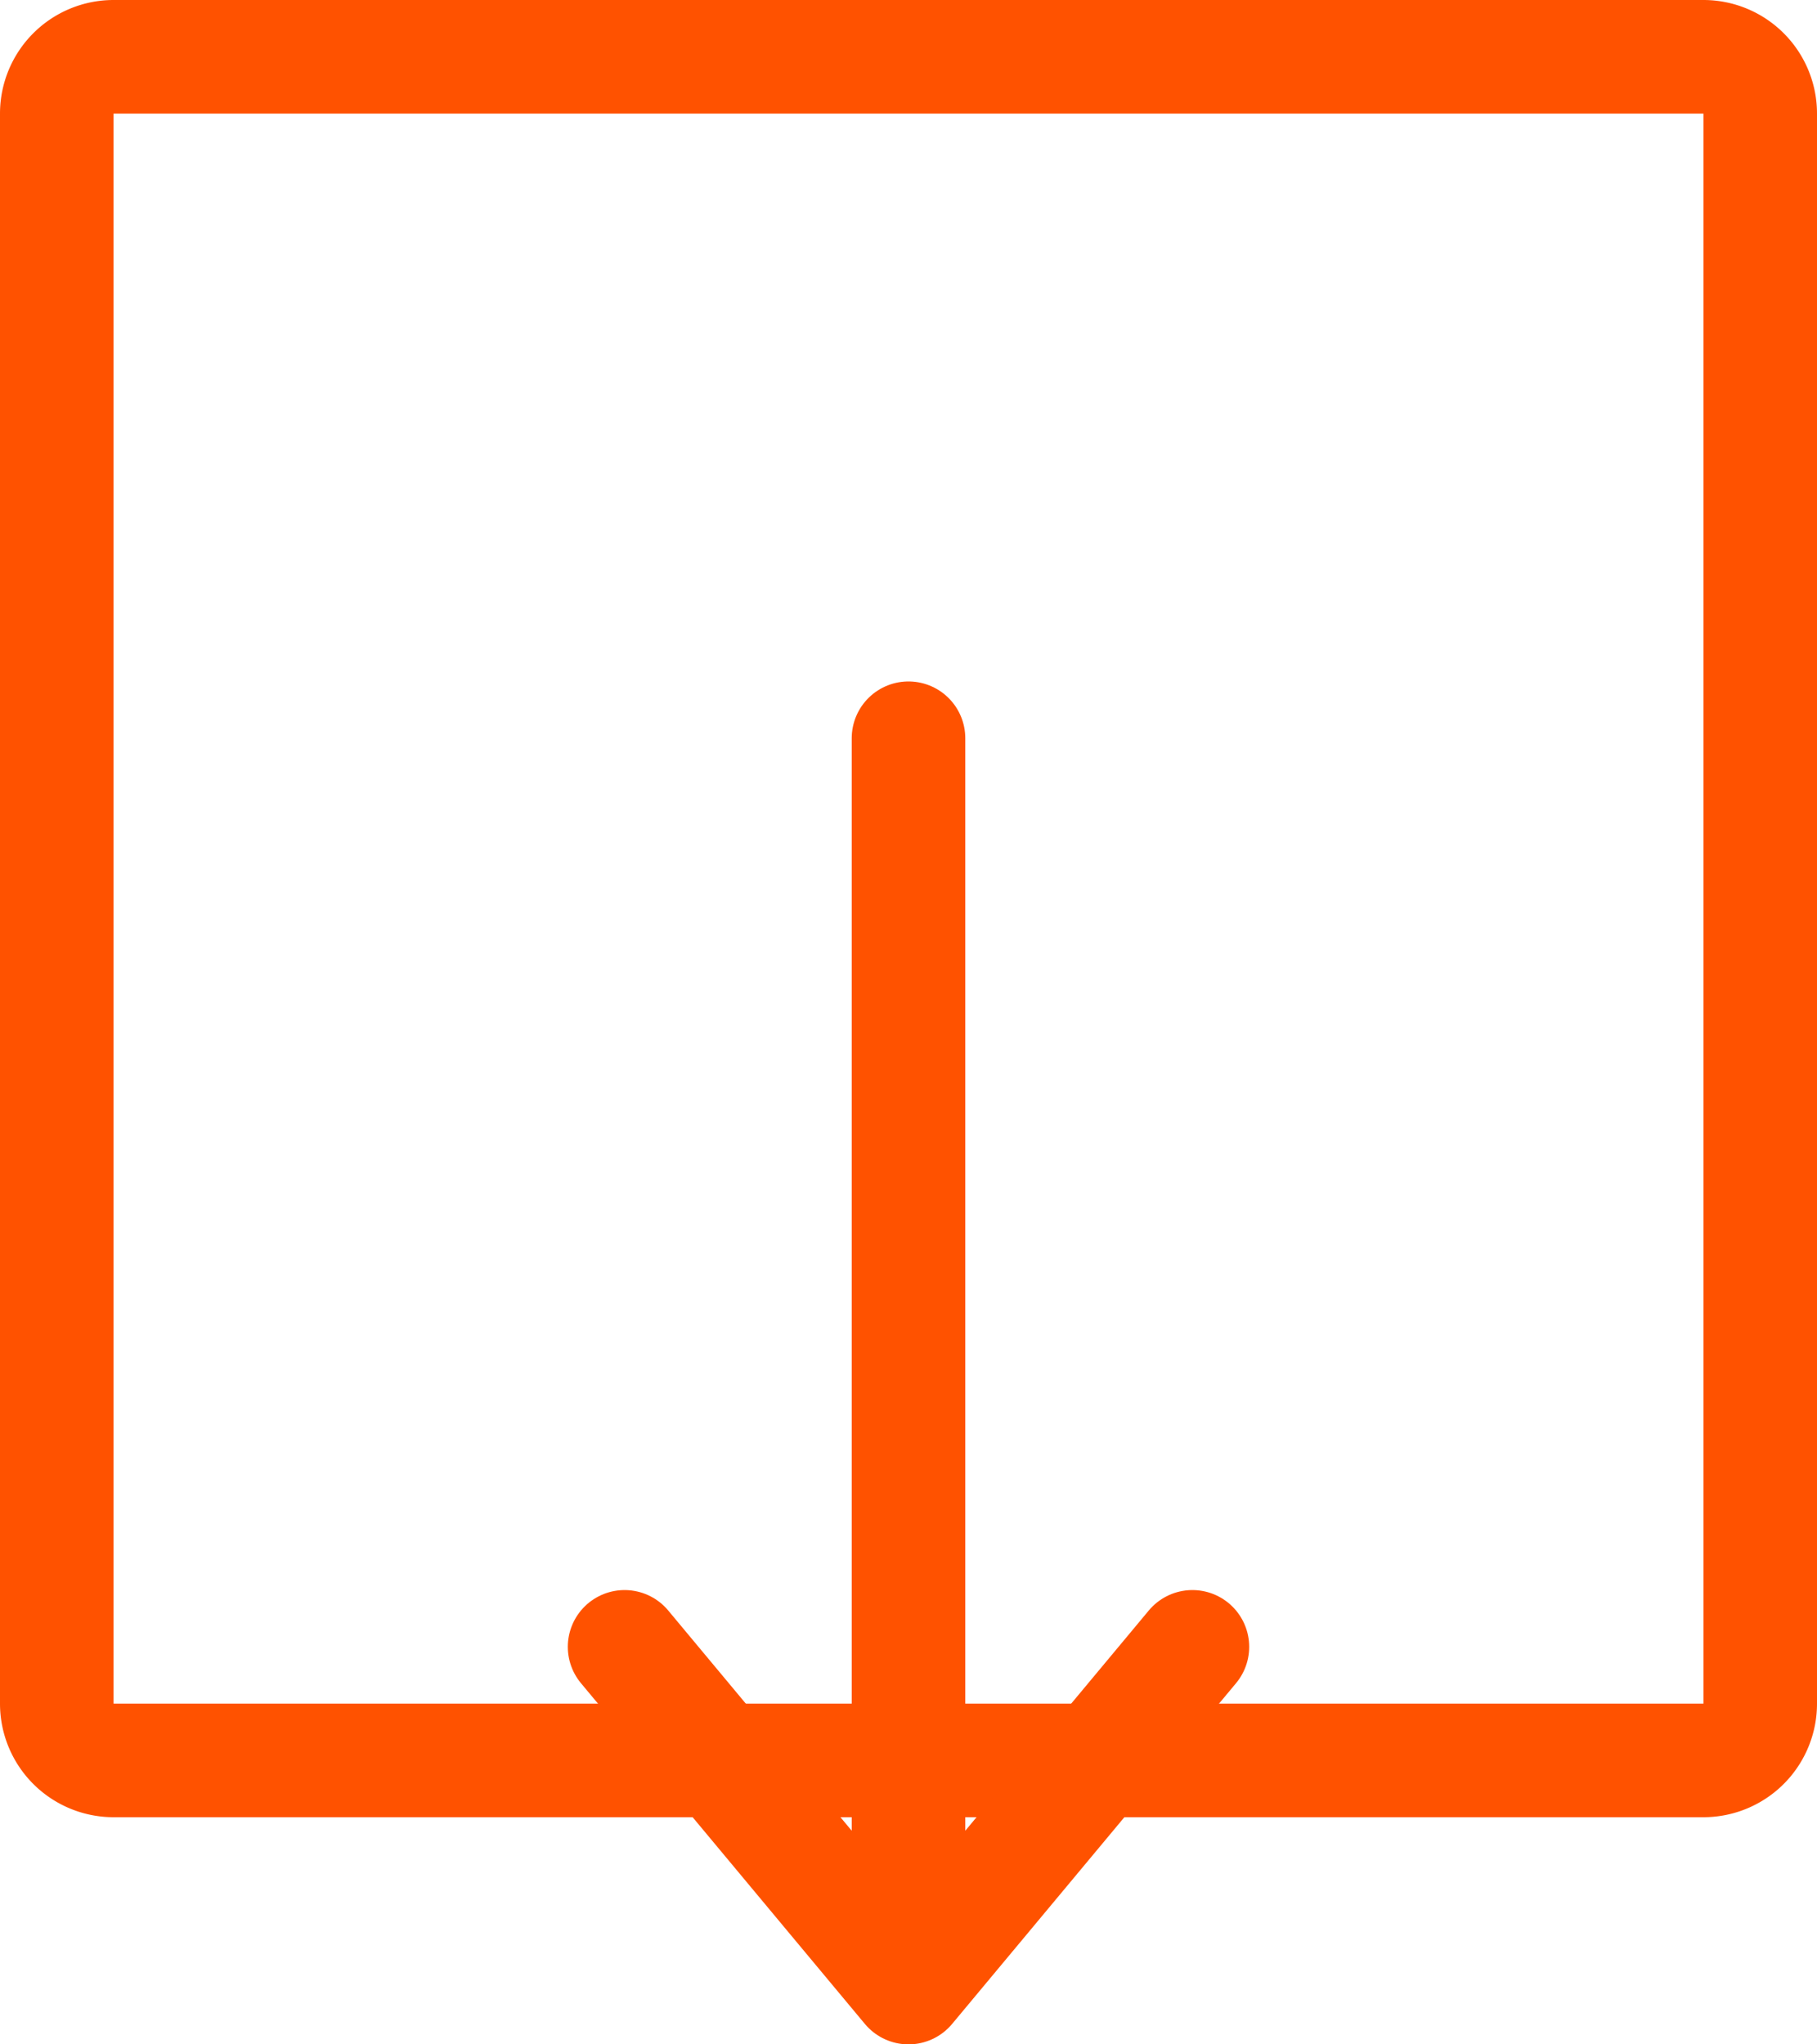
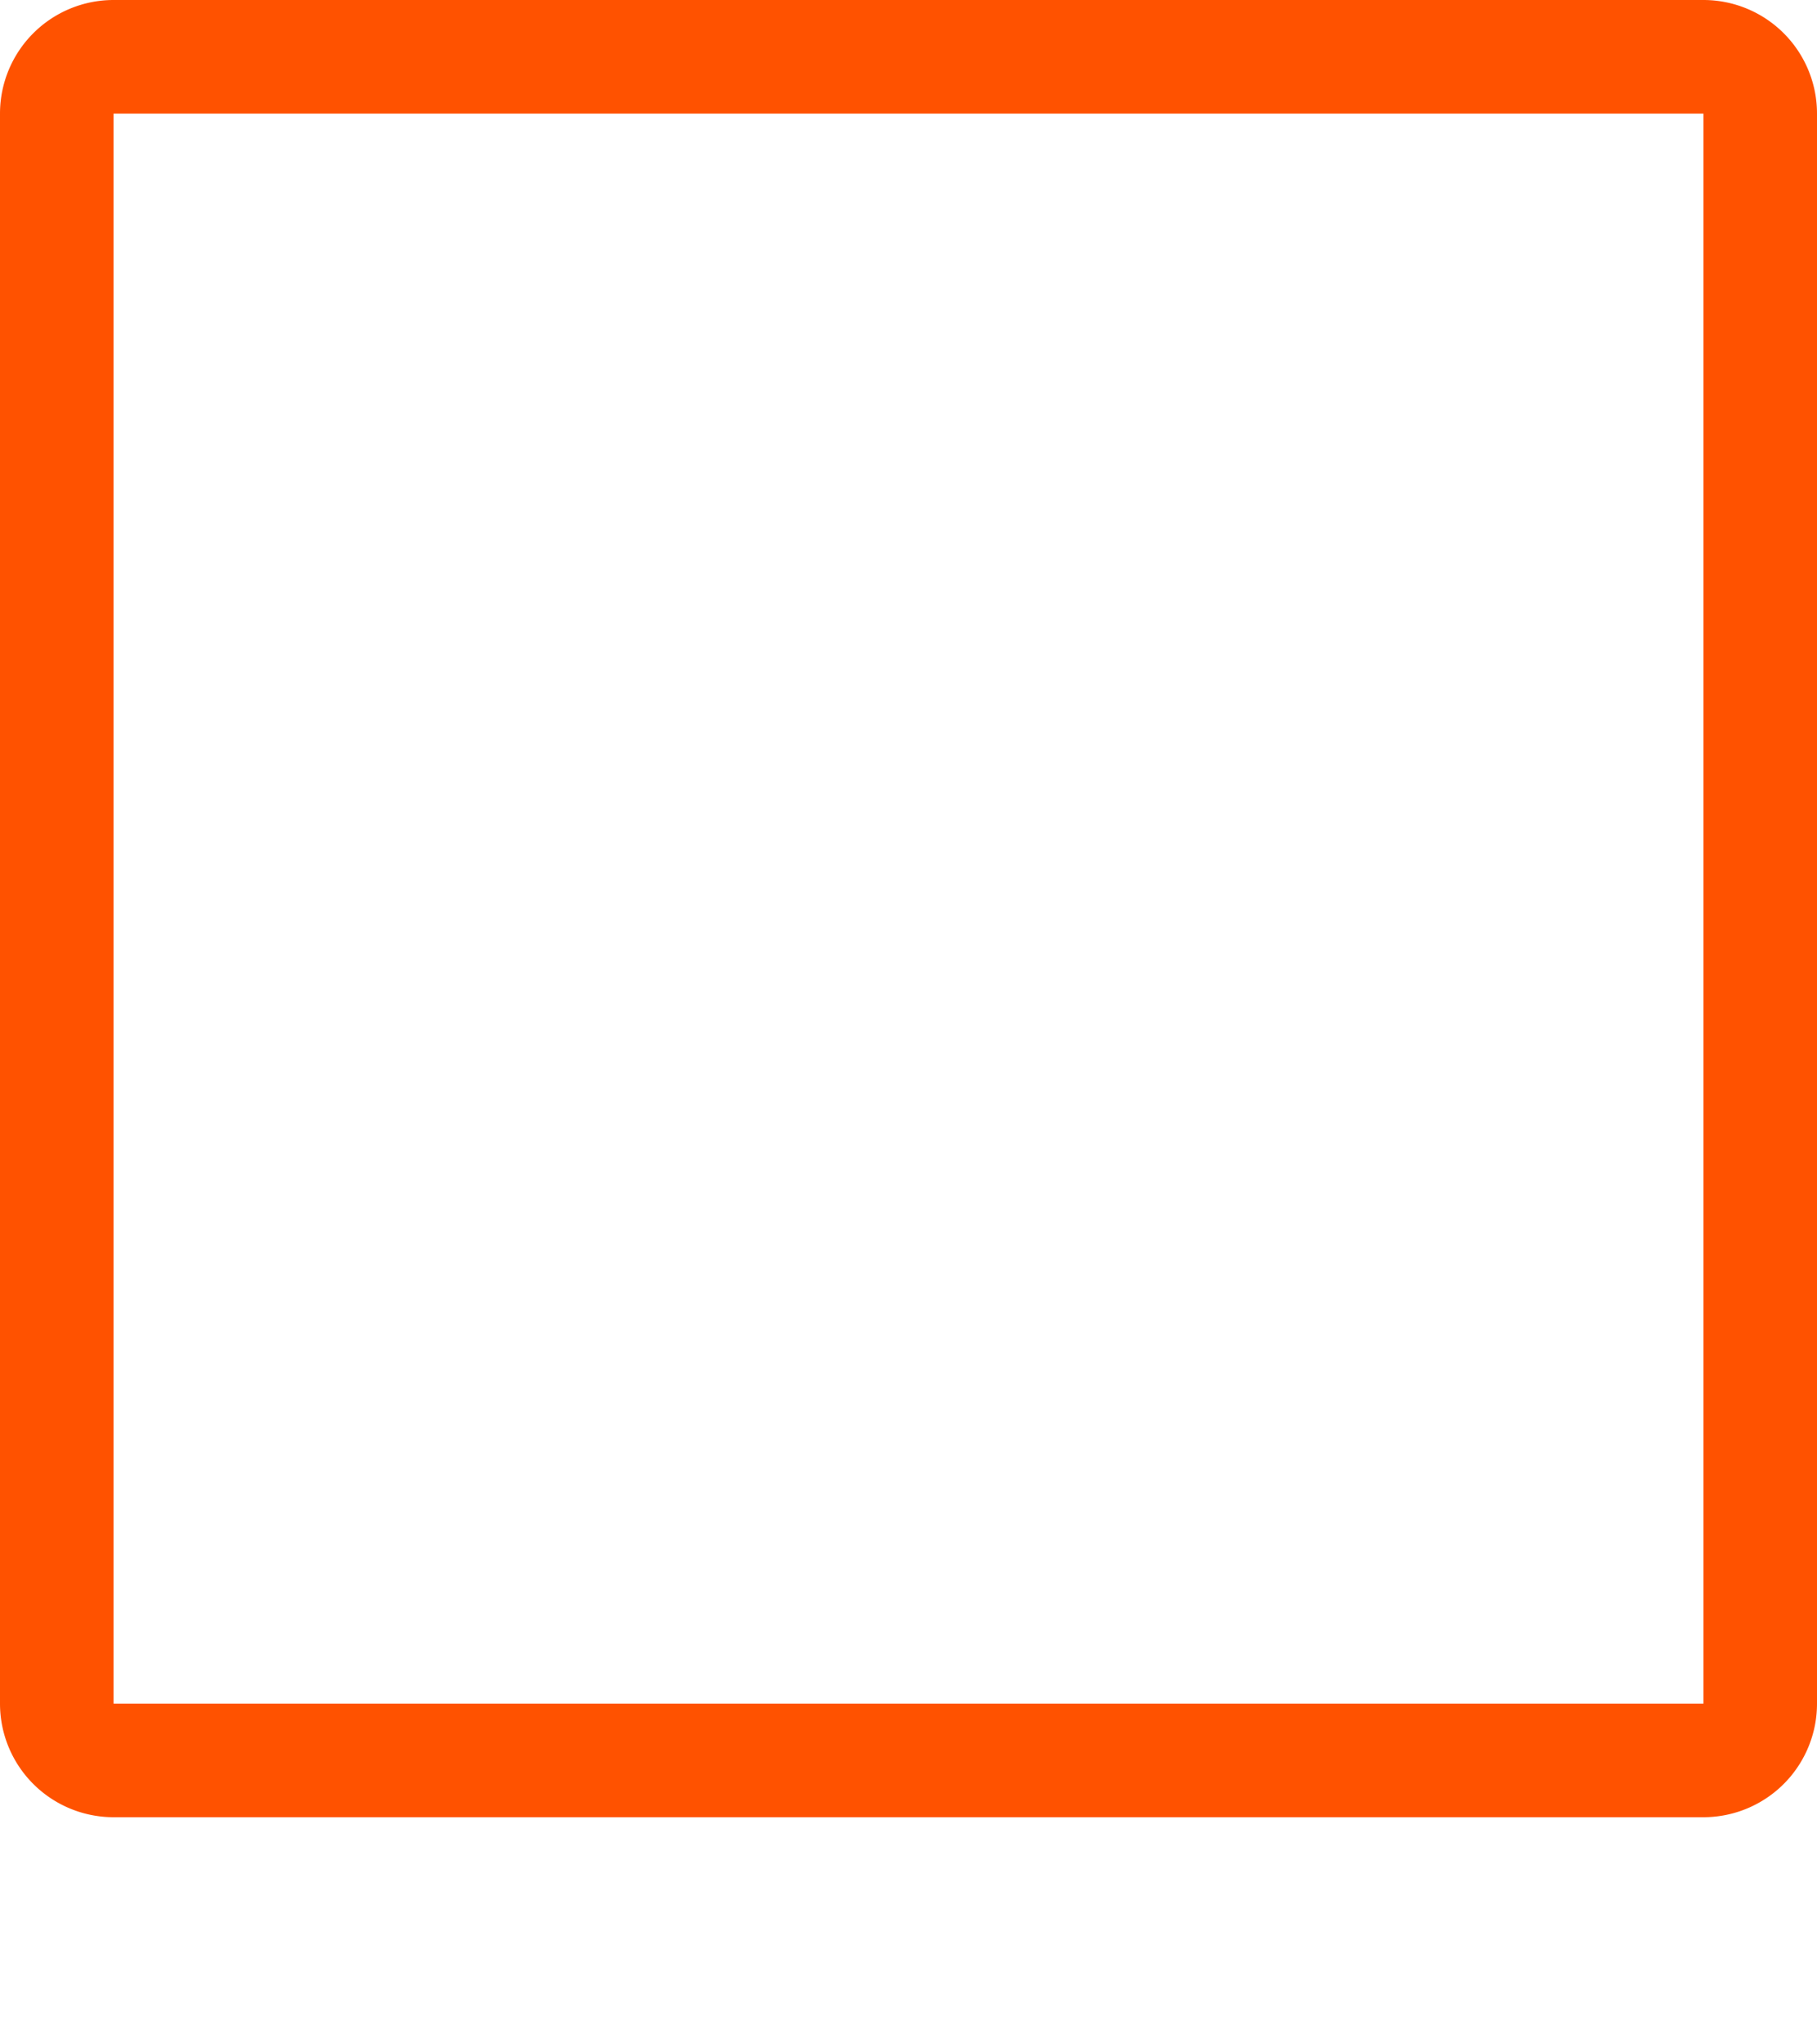
<svg xmlns="http://www.w3.org/2000/svg" width="16" height="18" viewBox="0 0 16 18">
  <g fill="none" fill-rule="evenodd" stroke="#FF5200">
    <path d="M4 15.5h11a.5.5 0 0 0 .5-.5V1a.5.5 0 0 0-.5-.5H1a.5.5 0 0 0-.5.5v14a.5.5 0 0 0 .5.5h3z" />
    <g stroke-linecap="round">
-       <path d="M8 6.5v11M5.5 14.5l2.5 3M10.5 14.5l-2.5 3" />
-     </g>
+       </g>
  </g>
</svg>